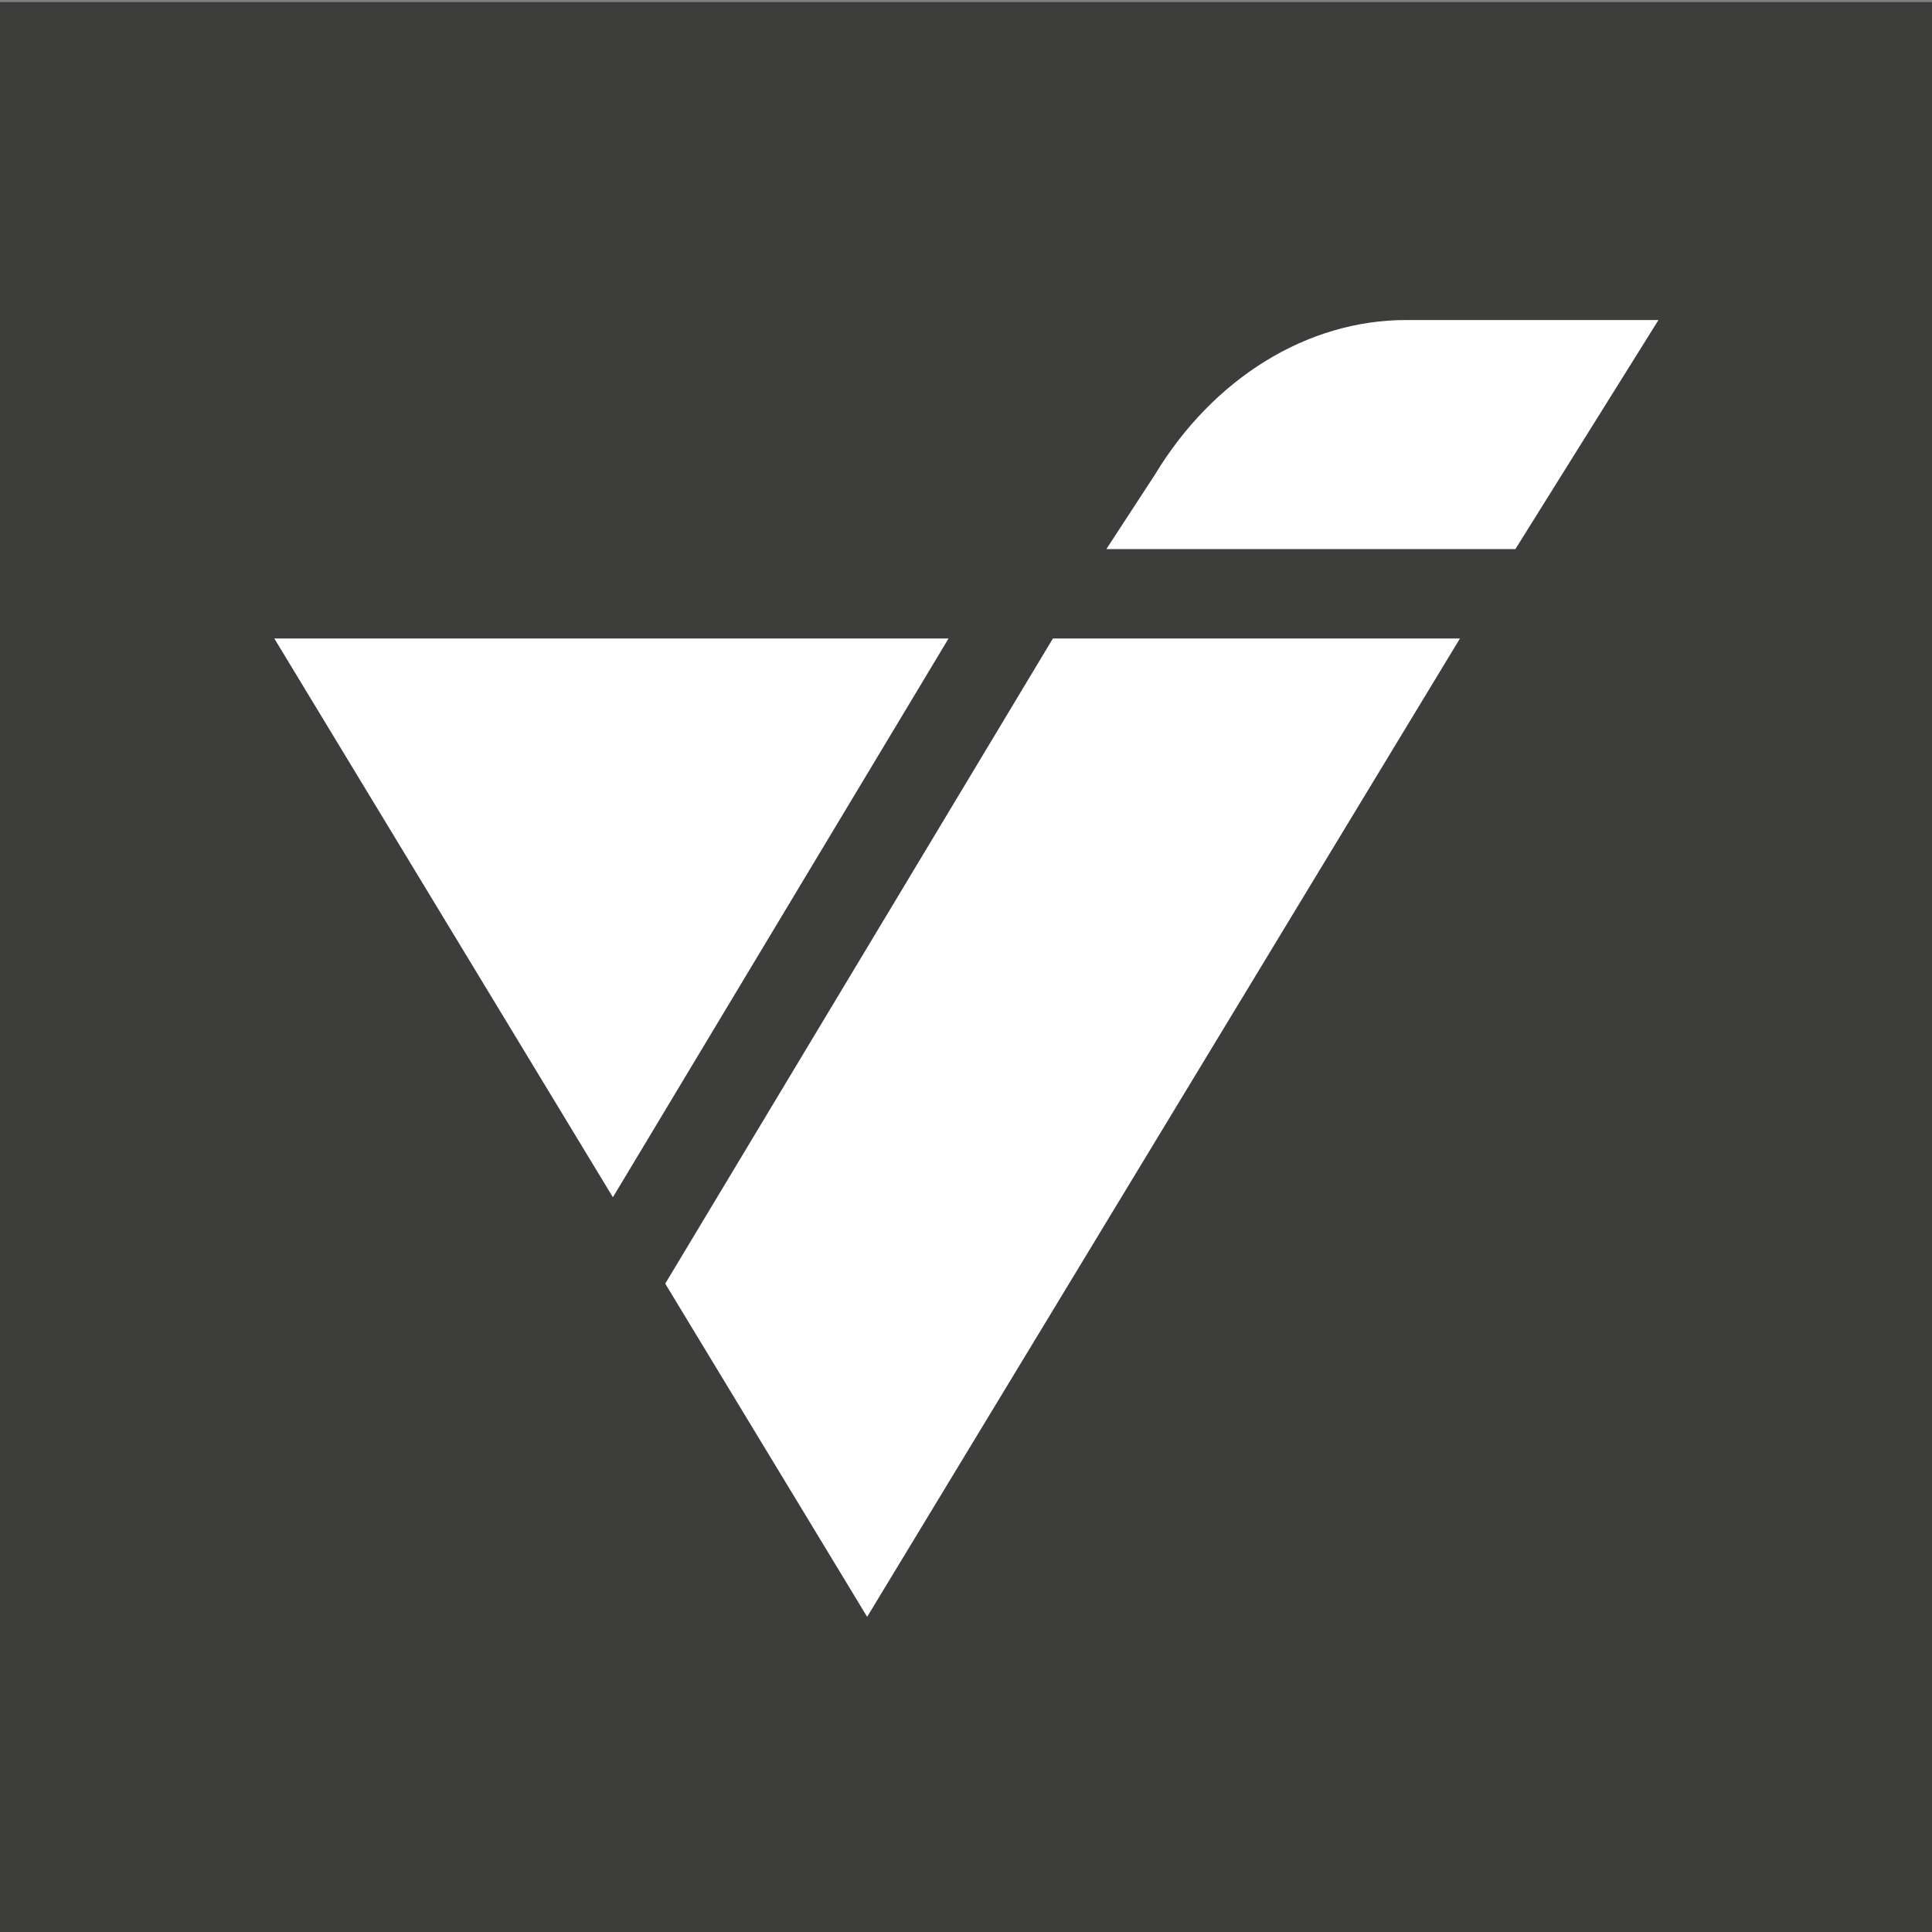
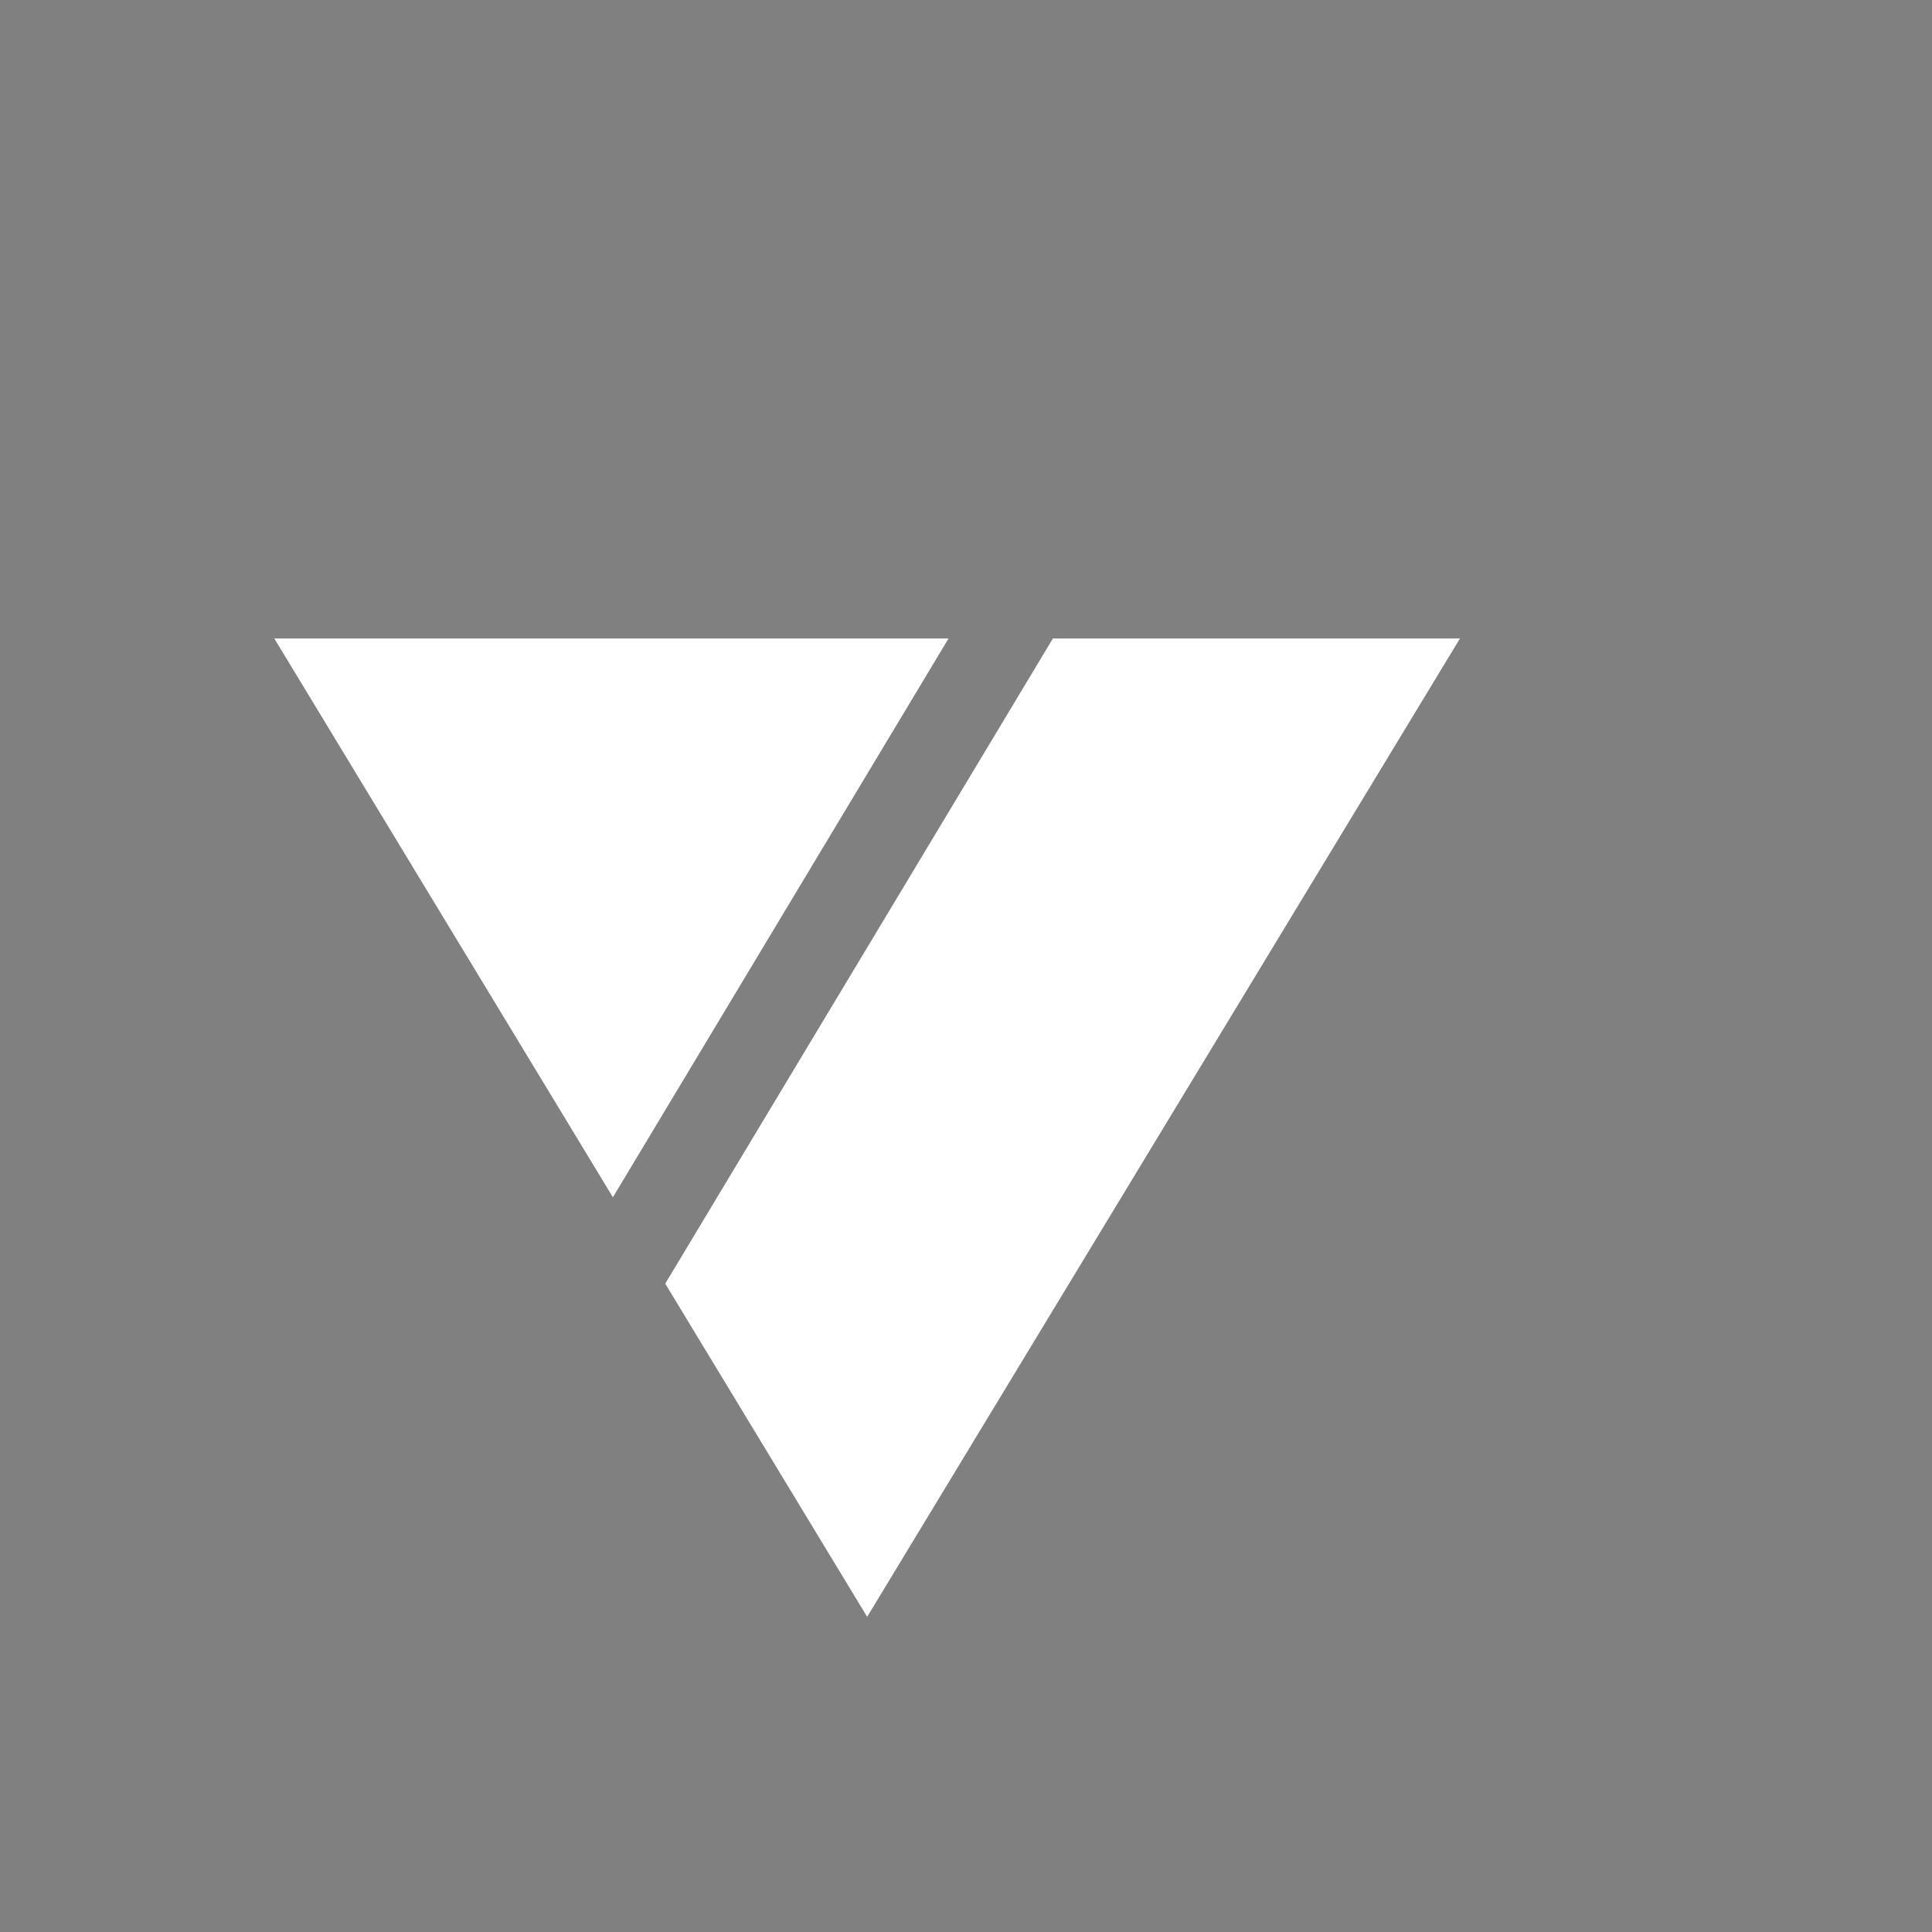
<svg xmlns="http://www.w3.org/2000/svg" xmlns:ns1="http://sodipodi.sourceforge.net/DTD/sodipodi-0.dtd" xmlns:ns2="http://www.inkscape.org/namespaces/inkscape" version="1.1" id="svg2" width="264" height="264" viewBox="0 0 264 264" ns1:docname="TECVIA - Icon - weiss auf anthrazit.svg" ns2:version="1.3 (0e150ed6c4, 2023-07-21)">
  <rect x="0" y="0" width="264" height="264" fill="#808080" stroke="none" />
  <defs id="defs6">
    <clipPath clipPathUnits="userSpaceOnUse" id="clipPath26">
      <path d="M 0,841.89 H 595.276 V 0 H 0 Z" id="path24" />
    </clipPath>
  </defs>
  <ns1:namedview id="namedview4" pagecolor="#ffffff" bordercolor="#000000" borderopacity="0.25" ns2:showpageshadow="2" ns2:pageopacity="0.0" ns2:pagecheckerboard="0" ns2:deskcolor="#d1d1d1" ns2:zoom="0.73139007" ns2:cx="396.50524" ns2:cy="342.4985" ns2:window-width="1920" ns2:window-height="1017" ns2:window-x="-8" ns2:window-y="-8" ns2:window-maximized="1" ns2:current-layer="g8" />
  <g id="g8" ns2:groupmode="layer" ns2:label="TECVIA - Icon - weiss auf anthrazit" transform="matrix(1.333,0,0,-1.333,0,1122.52)" style="display:inline">
-     <path d="M 198.128,643.762 H 0 v 198.128 h 198.128 z" style="fill:#3d3d3c;fill-opacity:1;fill-rule:nonzero;stroke:none" id="path10" />
    <g id="g12" transform="translate(28.119,776.651)">
      <path d="M 0,0 34.709,-57.281 69.117,0 Z" style="fill:#ffffff;fill-opacity:1;fill-rule:nonzero;stroke:none" id="path14" />
    </g>
    <g id="g16" transform="translate(107.934,776.651)">
      <path d="M 0,0 -39.74,-66.136 -19.043,-100.292 41.727,0 Z" style="fill:#ffffff;fill-opacity:1;fill-rule:nonzero;stroke:none" id="path18" />
    </g>
    <g id="g20" transform="translate(-198.631,141.718)">
      <g id="g22" clip-path="url(#clipPath26)">
        <g id="g28" transform="translate(368.64,667.576)">
-           <path d="m 0,0 -14.667,-23.483 h -41.93 l 4.948,7.585 C -45.634,-5.933 -35.983,0 -25.868,0 Z" style="fill:#ffffff;fill-opacity:1;fill-rule:nonzero;stroke:none" id="path30" />
-         </g>
+           </g>
      </g>
    </g>
  </g>
</svg>